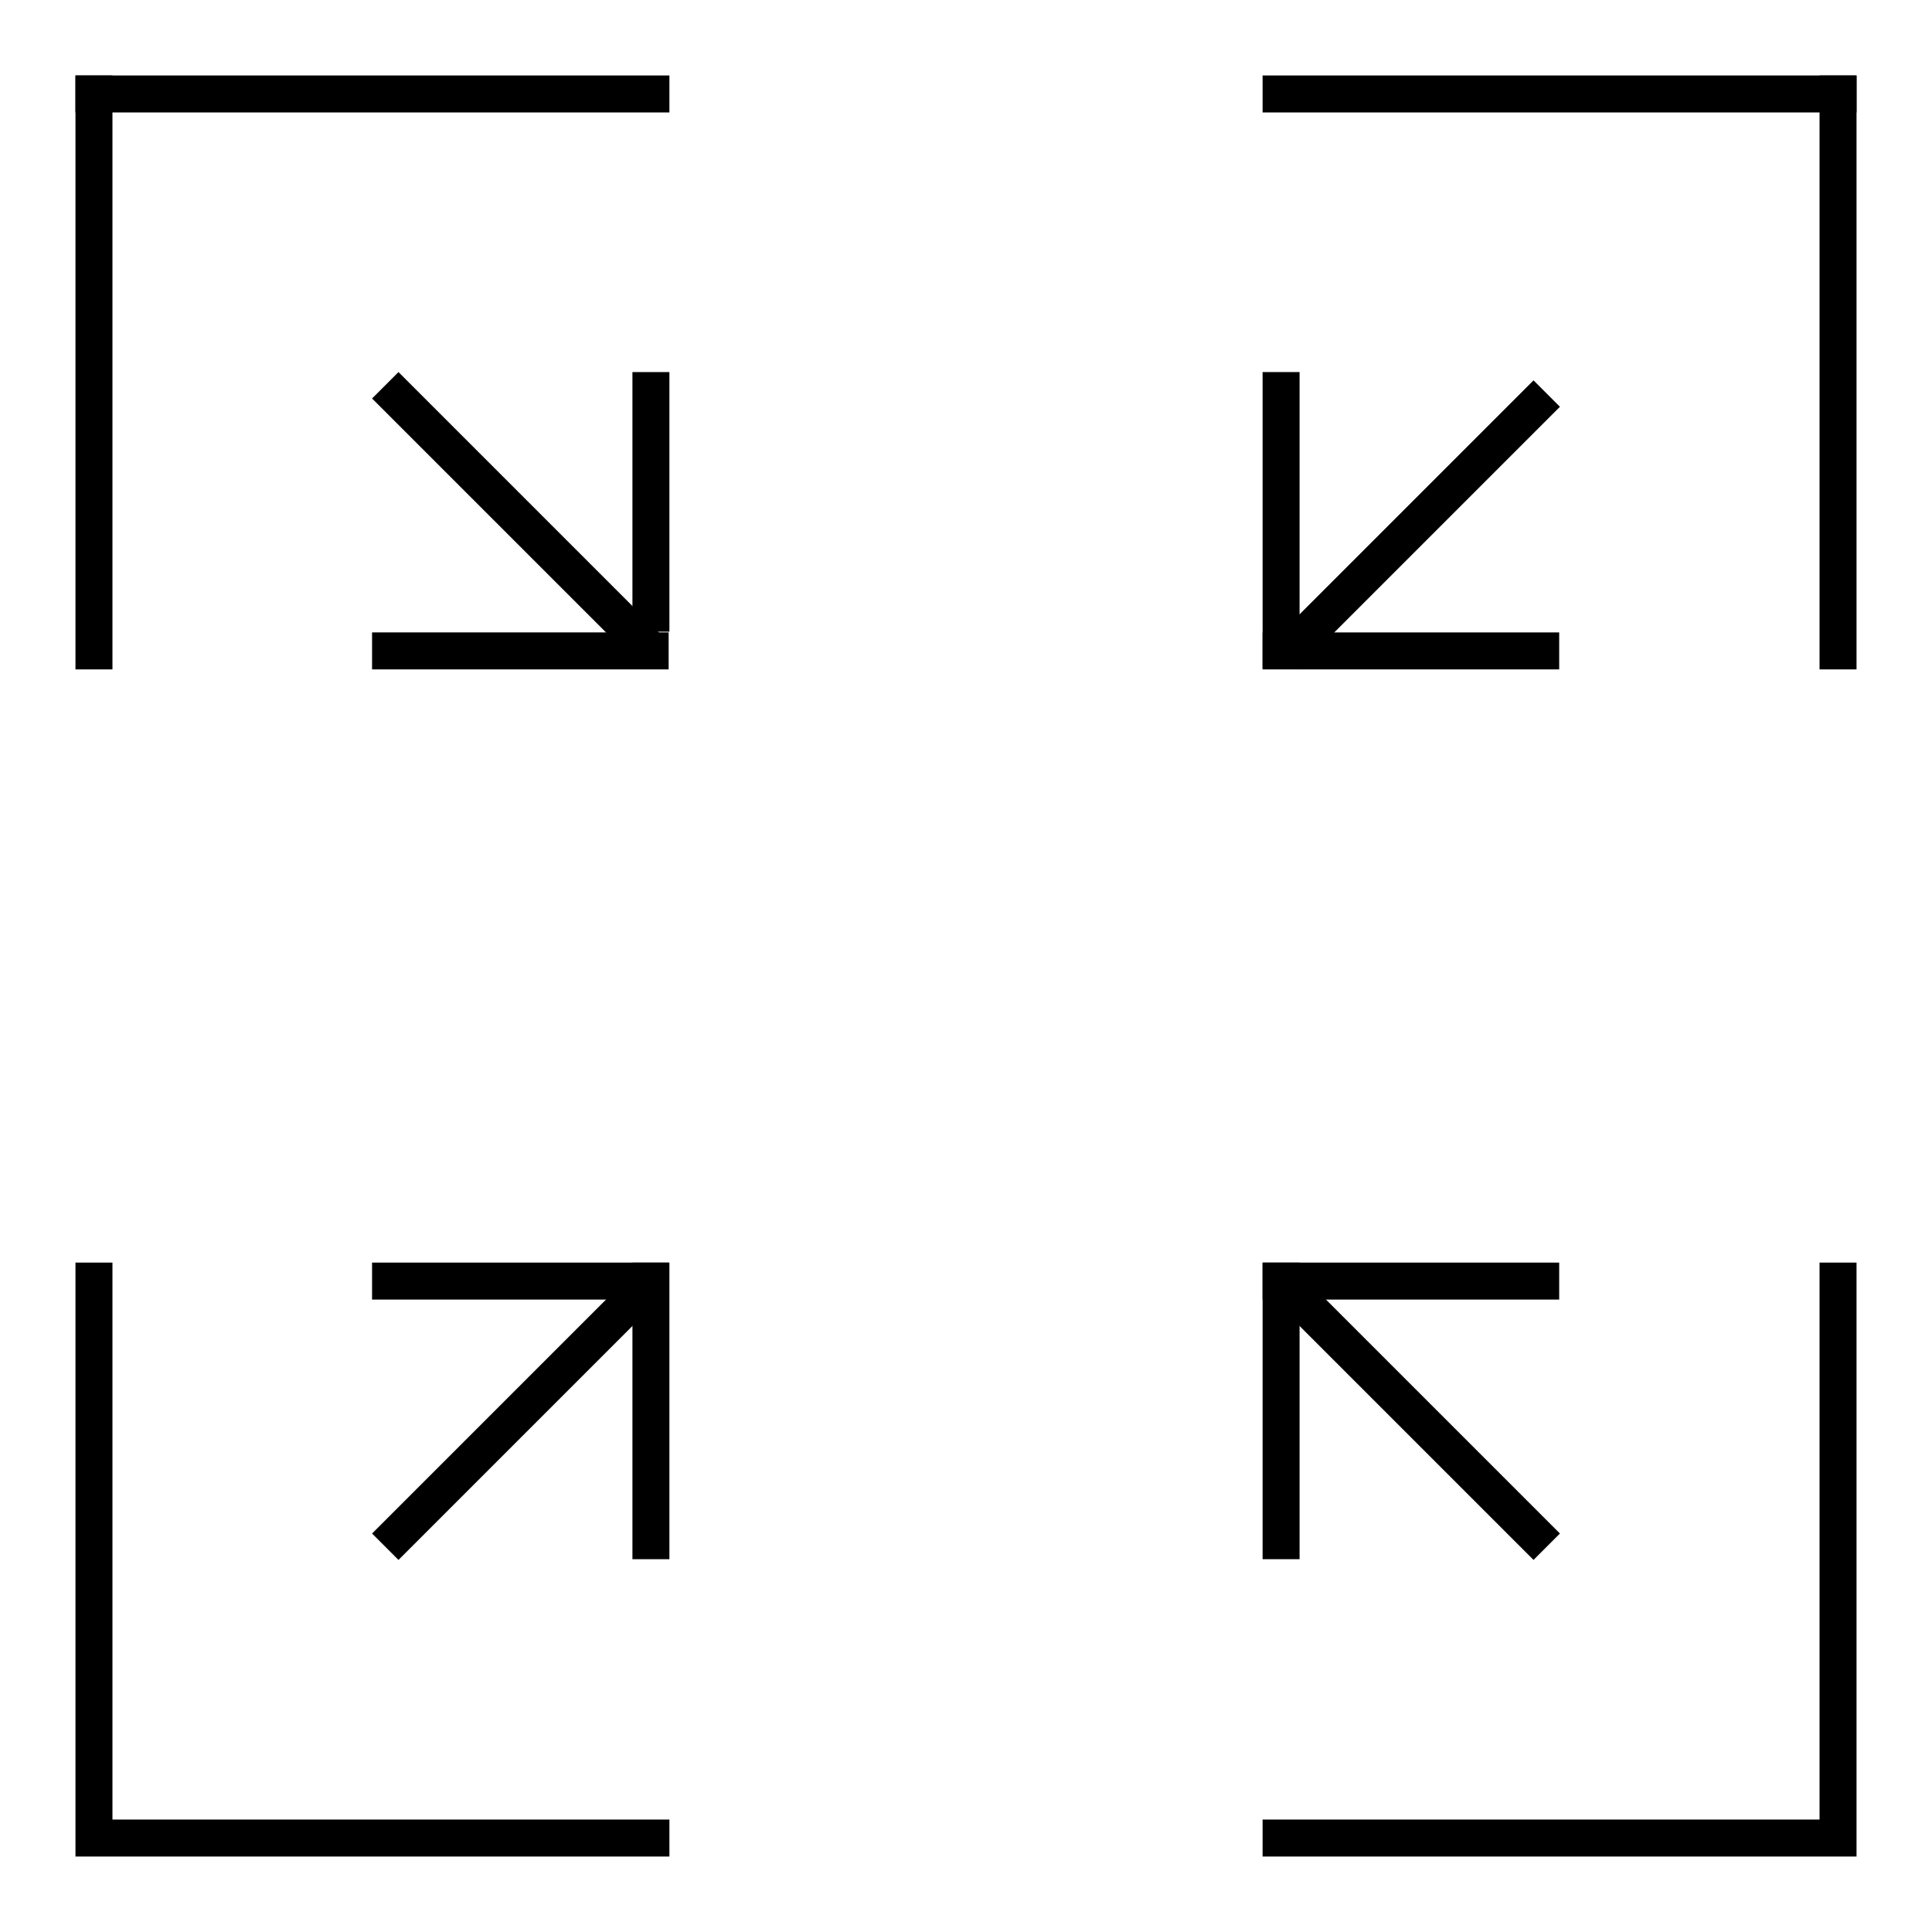
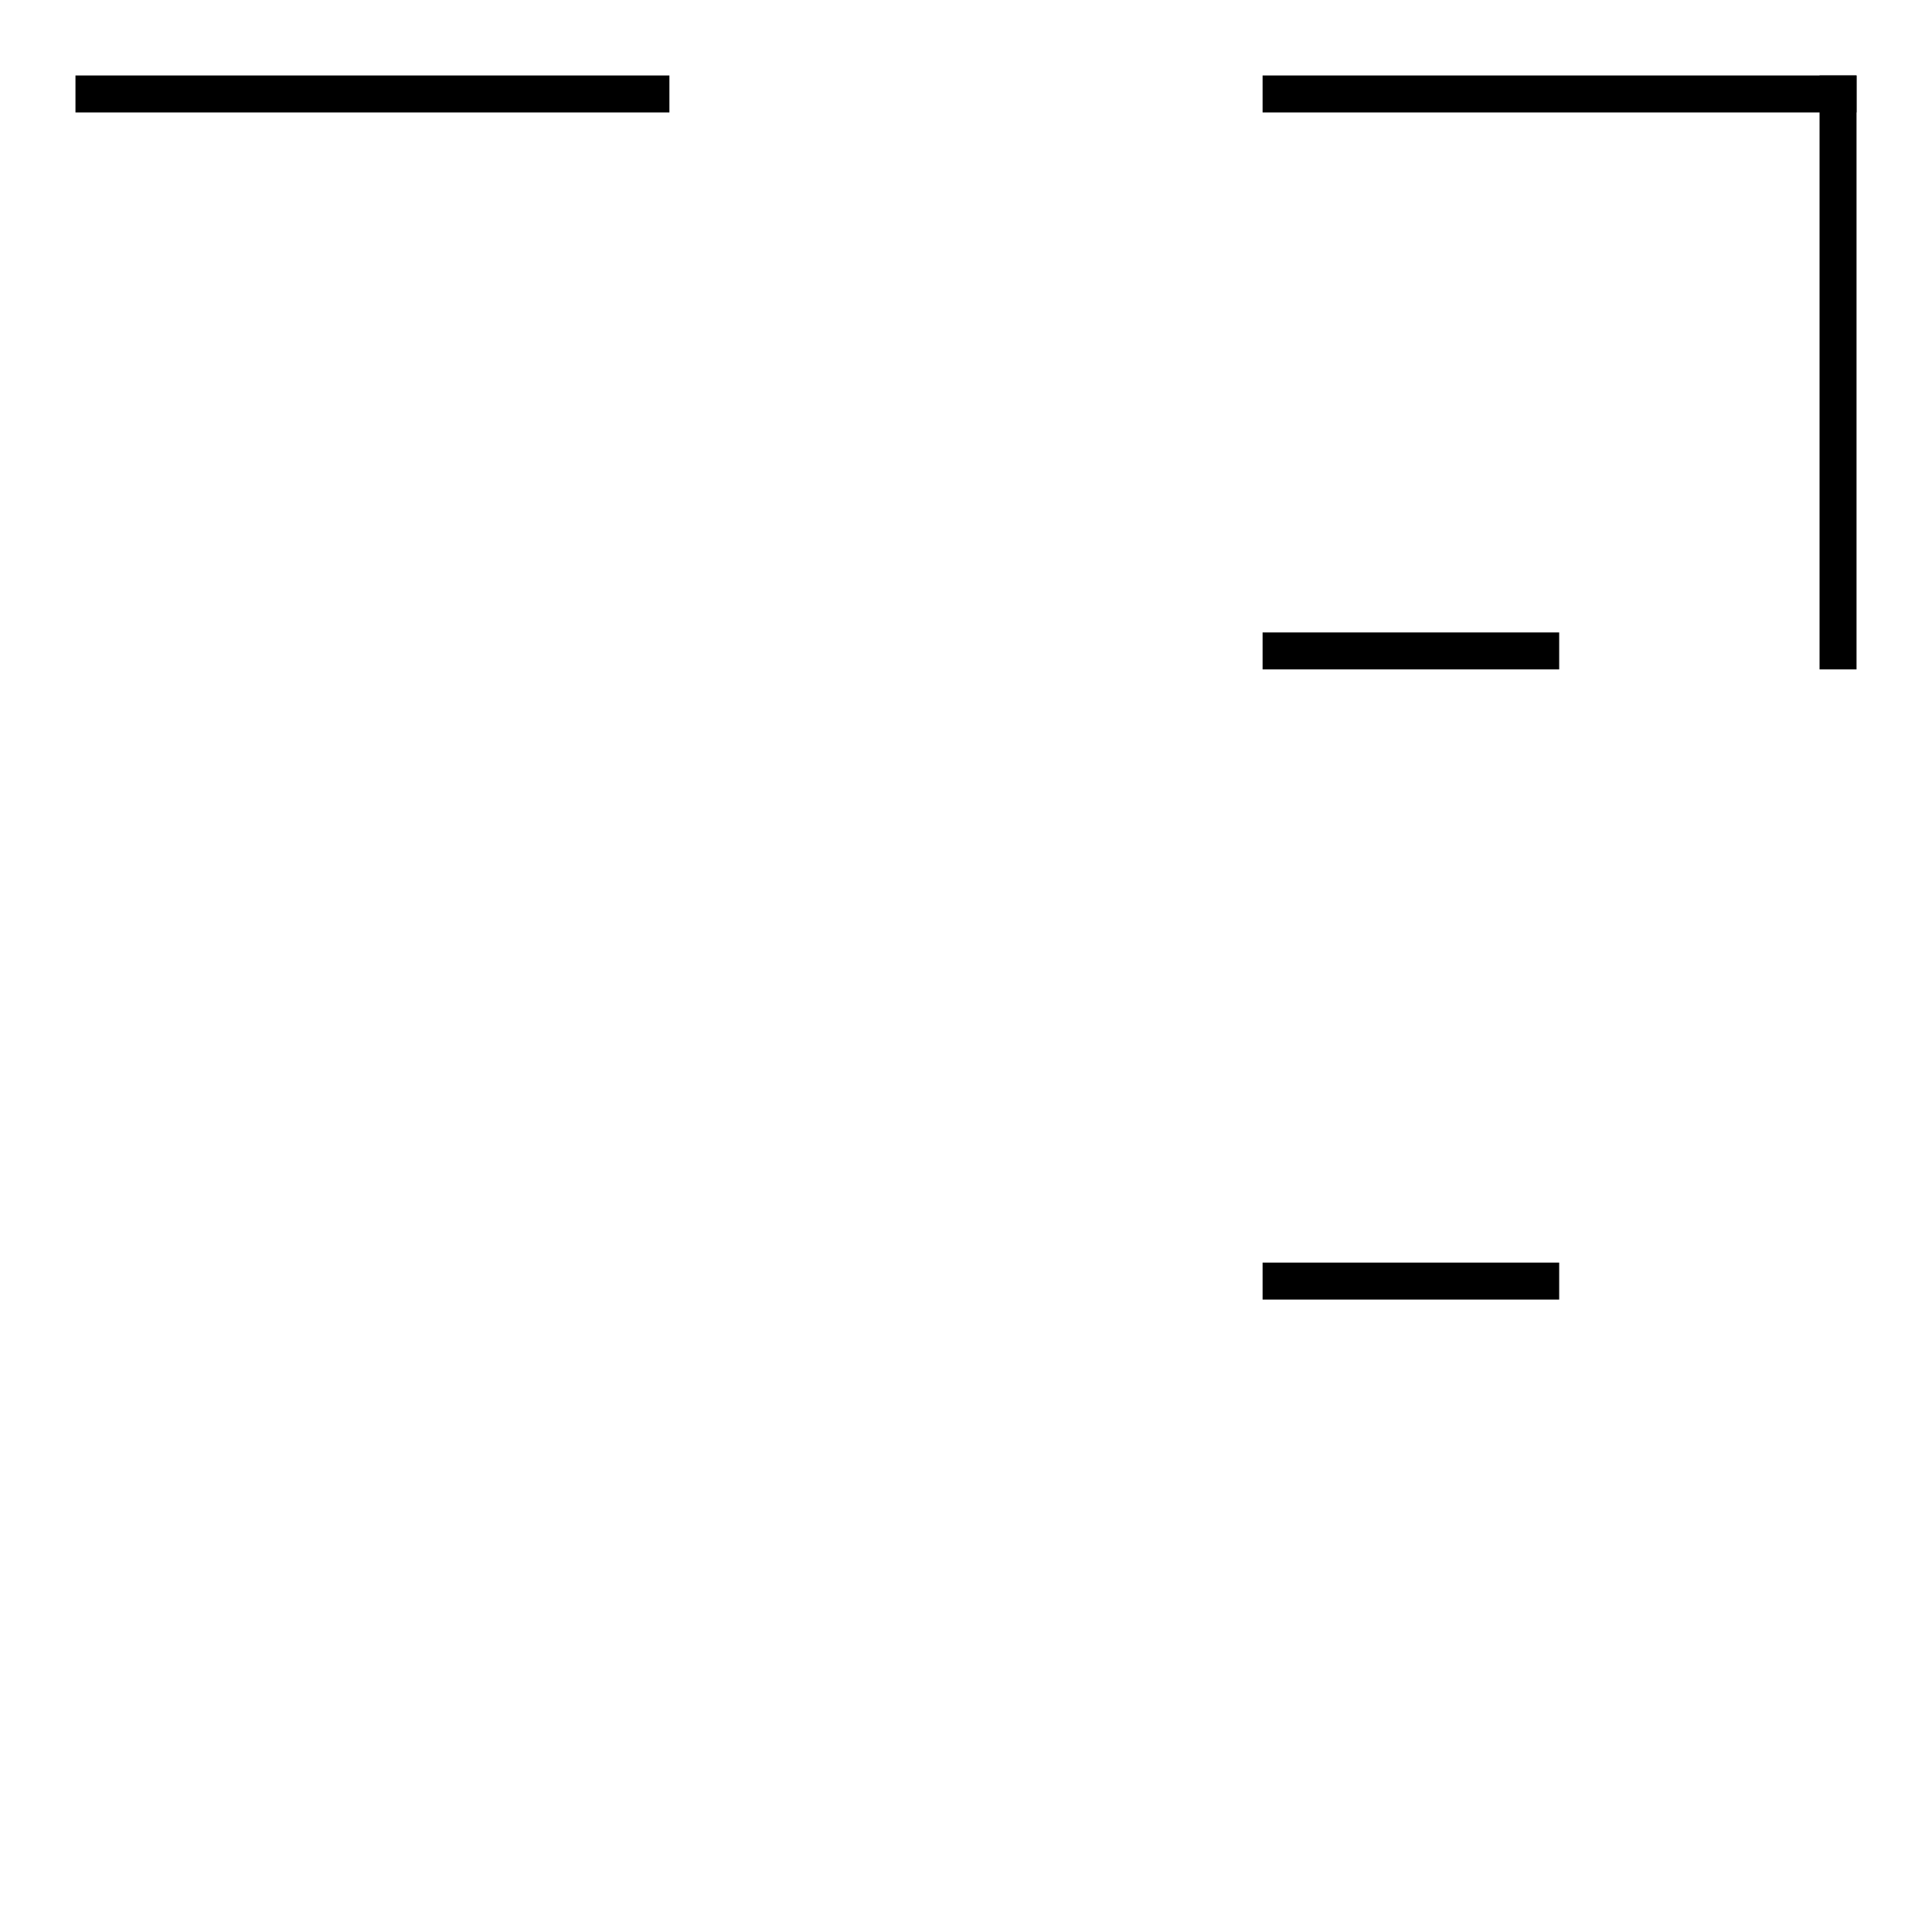
<svg xmlns="http://www.w3.org/2000/svg" version="1.1" x="0px" y="0px" viewBox="0 0 256 256" enable-background="new 0 0 256 256" xml:space="preserve">
  <g>
    <path fill="#000000" d="M167.3,10H246v4.9h-78.7V10z" />
    <path fill="#000000" d="M241.1,10h4.9v78.7h-4.9V10z M10,10h78.7v4.9H10V10z" />
-     <path fill="#000000" d="M10,10h4.9v78.7H10V10z M10,167.3h4.9V246H10V167.3z M14.9,241.1h73.8v4.9H14.9V241.1z M167.3,241.1H246 v4.9h-78.7V241.1z M241.1,167.3h4.9v73.8h-4.9V167.3z M167.3,49.3h4.9v39.3h-4.9V49.3z" />
    <path fill="#000000" d="M167.3,83.8h39.3v4.9h-39.3V83.8z M167.3,167.3h39.3v4.9h-39.3V167.3z" />
-     <path fill="#000000" d="M167.3,167.3h4.9v39.3h-4.9V167.3z M49.3,167.3h39.3v4.9H49.3V167.3z" />
-     <path fill="#000000" d="M83.8,167.3h4.9v39.3h-4.9V167.3z M49.3,83.8h39.3v4.9H49.3V83.8z M83.8,49.3h4.9v34.4h-4.9V49.3z  M203.2,50.4l3.5,3.5l-34.8,34.8l-3.5-3.5L203.2,50.4z" />
-     <path fill="#000000" d="M49.3,52.8l3.5-3.5l34.8,34.8l-3.5,3.5L49.3,52.8z M84.1,168.4l3.5,3.5l-34.8,34.8l-3.5-3.5L84.1,168.4z  M168.4,171.9l3.5-3.5l34.8,34.8l-3.5,3.5L168.4,171.9z" />
  </g>
</svg>